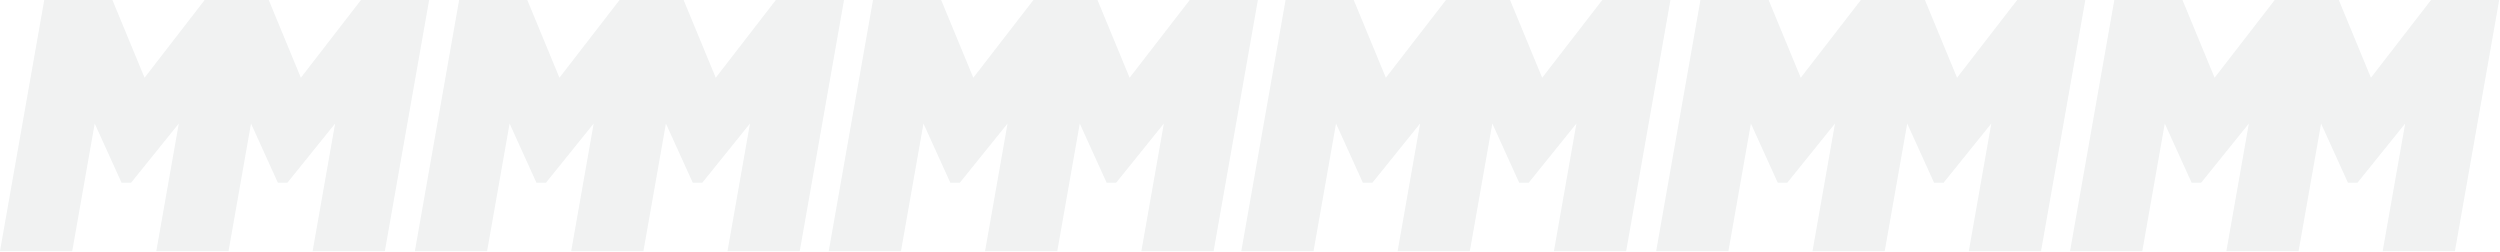
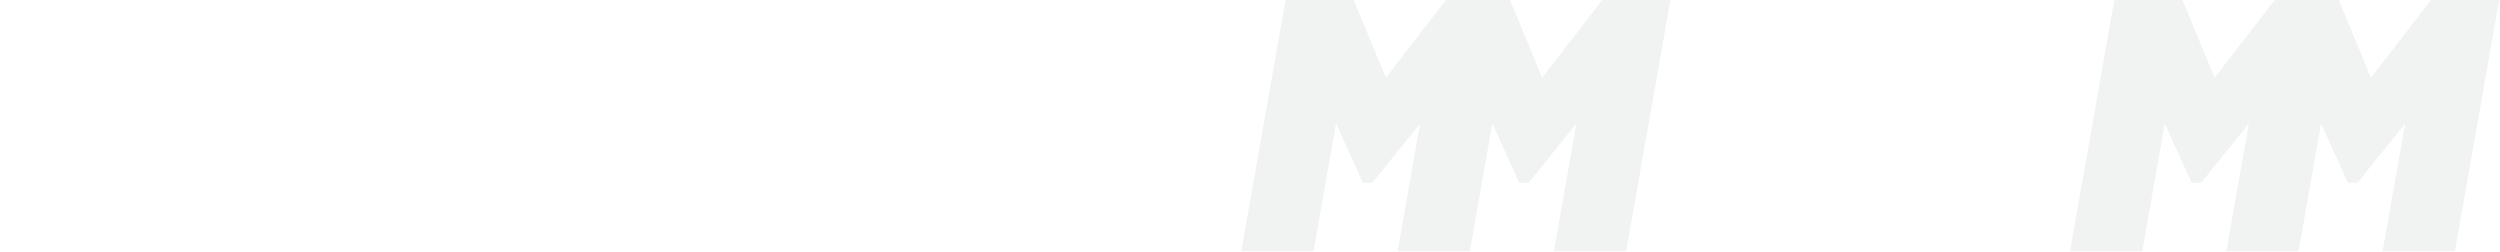
<svg xmlns="http://www.w3.org/2000/svg" width="1459" height="147" viewBox="0 0 1459 147" fill="none">
  <g opacity="0.3">
    <g opacity="0.45">
-       <path opacity="0.45" d="M250.43 0L224.59 146.55H182.45L195.59 72.05L167.69 106.66H162.19L146.49 72.06L133.36 146.55H91.23L104.37 72.05L76.46 106.66H70.97L55.27 72.06L42.14 146.55H0L25.84 0H65.59L84.36 45.39L116.37 3.99L119.45 0H156.82L158.49 4.04L175.58 45.39L210.68 0H250.43Z" fill="#0B2828" />
-     </g>
+       </g>
    <g opacity="0.45">
-       <path opacity="0.45" d="M492.56 0L466.72 146.55H424.58L437.71 72.05L409.82 106.66H404.32L388.62 72.06L375.49 146.55H333.36L346.49 72.05L318.59 106.66H313.09L297.4 72.06L284.26 146.55H242.13L267.96 0H307.72L326.48 45.39L358.5 3.99L361.58 0H398.95L400.61 4.04L417.71 45.39L452.8 0H492.56Z" fill="#0B2828" />
-     </g>
+       </g>
    <g opacity="0.45">
-       <path opacity="0.45" d="M734.09 0L708.25 146.55H666.11L679.25 72.05L651.35 106.66H645.86L630.15 72.06L617.02 146.55H574.89L588.03 72.05L560.12 106.66H554.63L538.93 72.06L525.8 146.55H483.66L509.5 0H549.25L568.02 45.39L600.03 3.99L603.11 0H640.48L642.15 4.04L659.24 45.39L694.34 0H734.09Z" fill="#0B2828" />
-     </g>
+       </g>
    <g opacity="0.45">
      <path opacity="0.45" d="M974.86 0L949.02 146.55H906.88L920.02 72.05L892.12 106.66H886.62L870.92 72.06L857.79 146.55H815.66L828.79 72.05L800.89 106.66H795.4L779.7 72.06L766.57 146.55H724.43L750.27 0H790.02L808.78 45.39L840.8 3.99L843.88 0H881.25L882.92 4.04L900.01 45.39L935.11 0H974.86Z" fill="#0B2828" />
    </g>
    <g opacity="0.45">
-       <path opacity="0.45" d="M1216.98 0L1191.14 146.55H1149.01L1162.14 72.05L1134.24 106.66H1128.75L1113.05 72.06L1099.91 146.55H1057.79L1070.92 72.05L1043.02 106.66H1037.52L1021.82 72.06L1008.69 146.55H966.55L992.39 0H1032.15L1050.91 45.39L1082.92 3.99L1086 0H1123.37L1125.04 4.04L1142.13 45.39L1177.23 0H1216.98Z" fill="#0B2828" />
-     </g>
+       </g>
    <g opacity="0.45">
      <path opacity="0.45" d="M1458.52 0L1432.68 146.55H1390.54L1403.68 72.05L1375.78 106.66H1370.28L1354.58 72.06L1341.45 146.55H1299.32L1312.46 72.05L1284.55 106.66H1279.06L1263.36 72.06L1250.23 146.55H1208.09L1233.93 0H1273.68L1292.44 45.39L1324.46 3.99L1327.54 0H1364.91L1366.58 4.04L1383.67 45.39L1418.77 0H1458.52Z" fill="#0B2828" />
    </g>
  </g>
</svg>